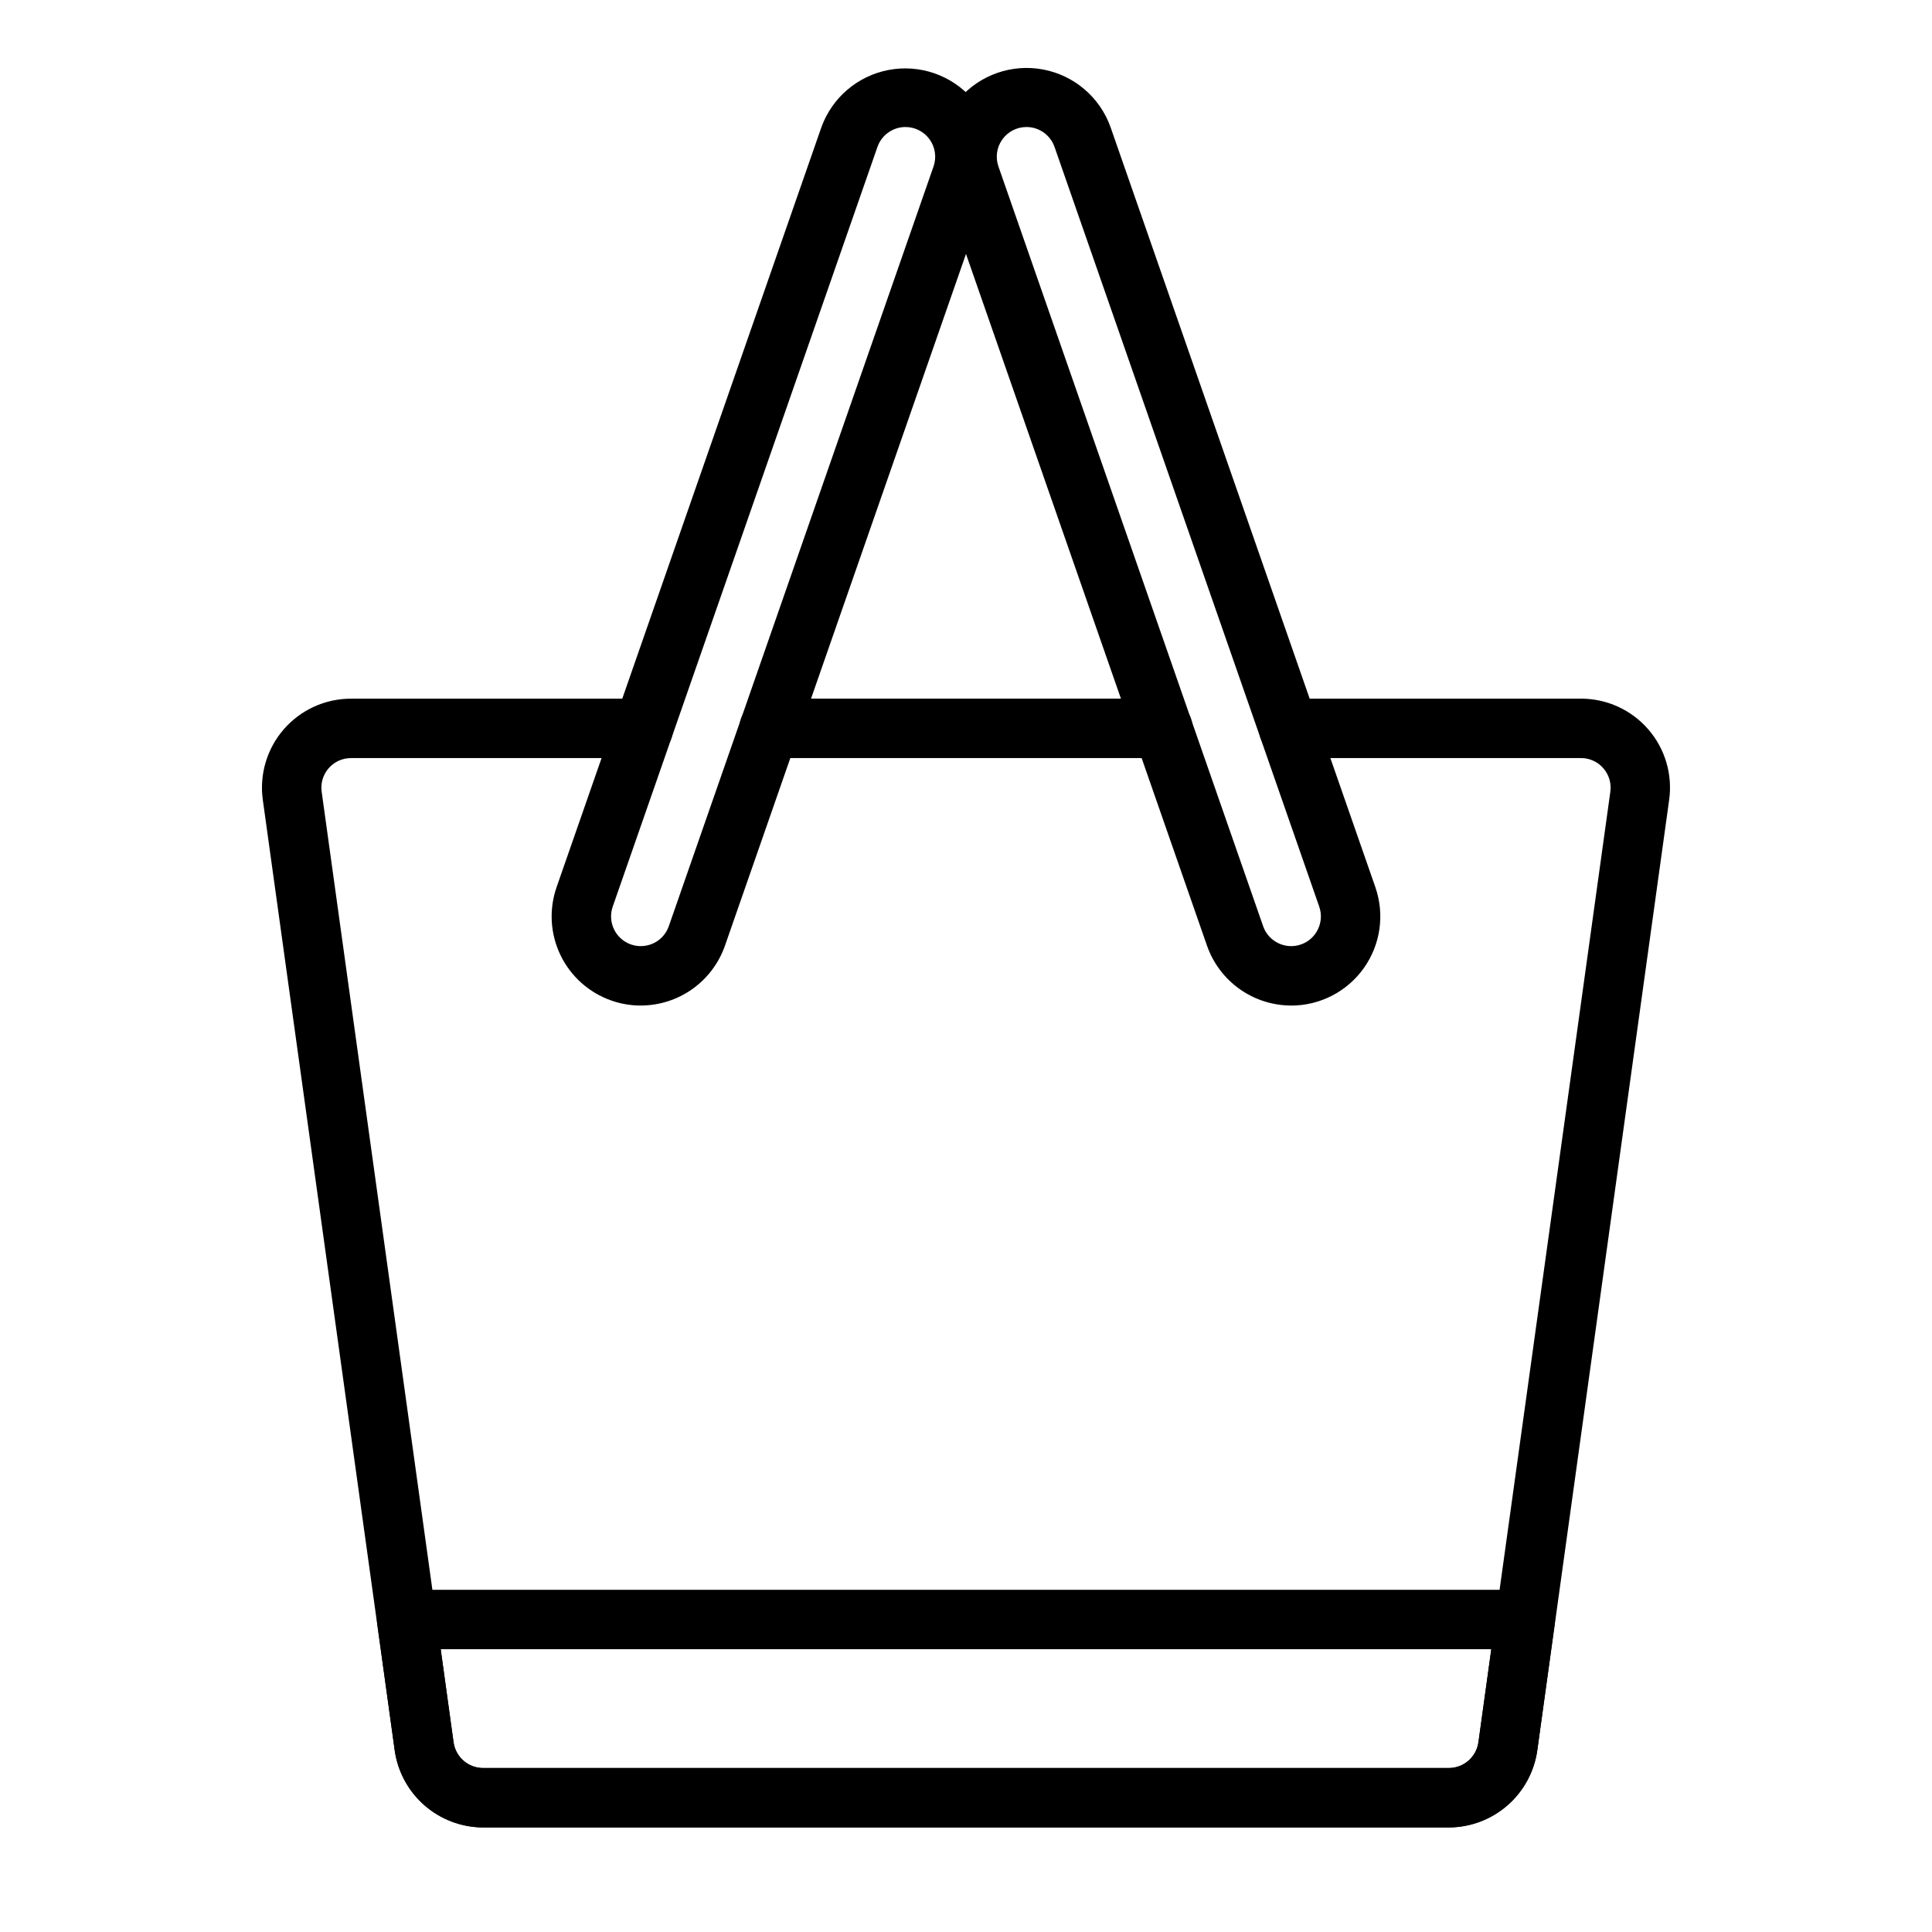
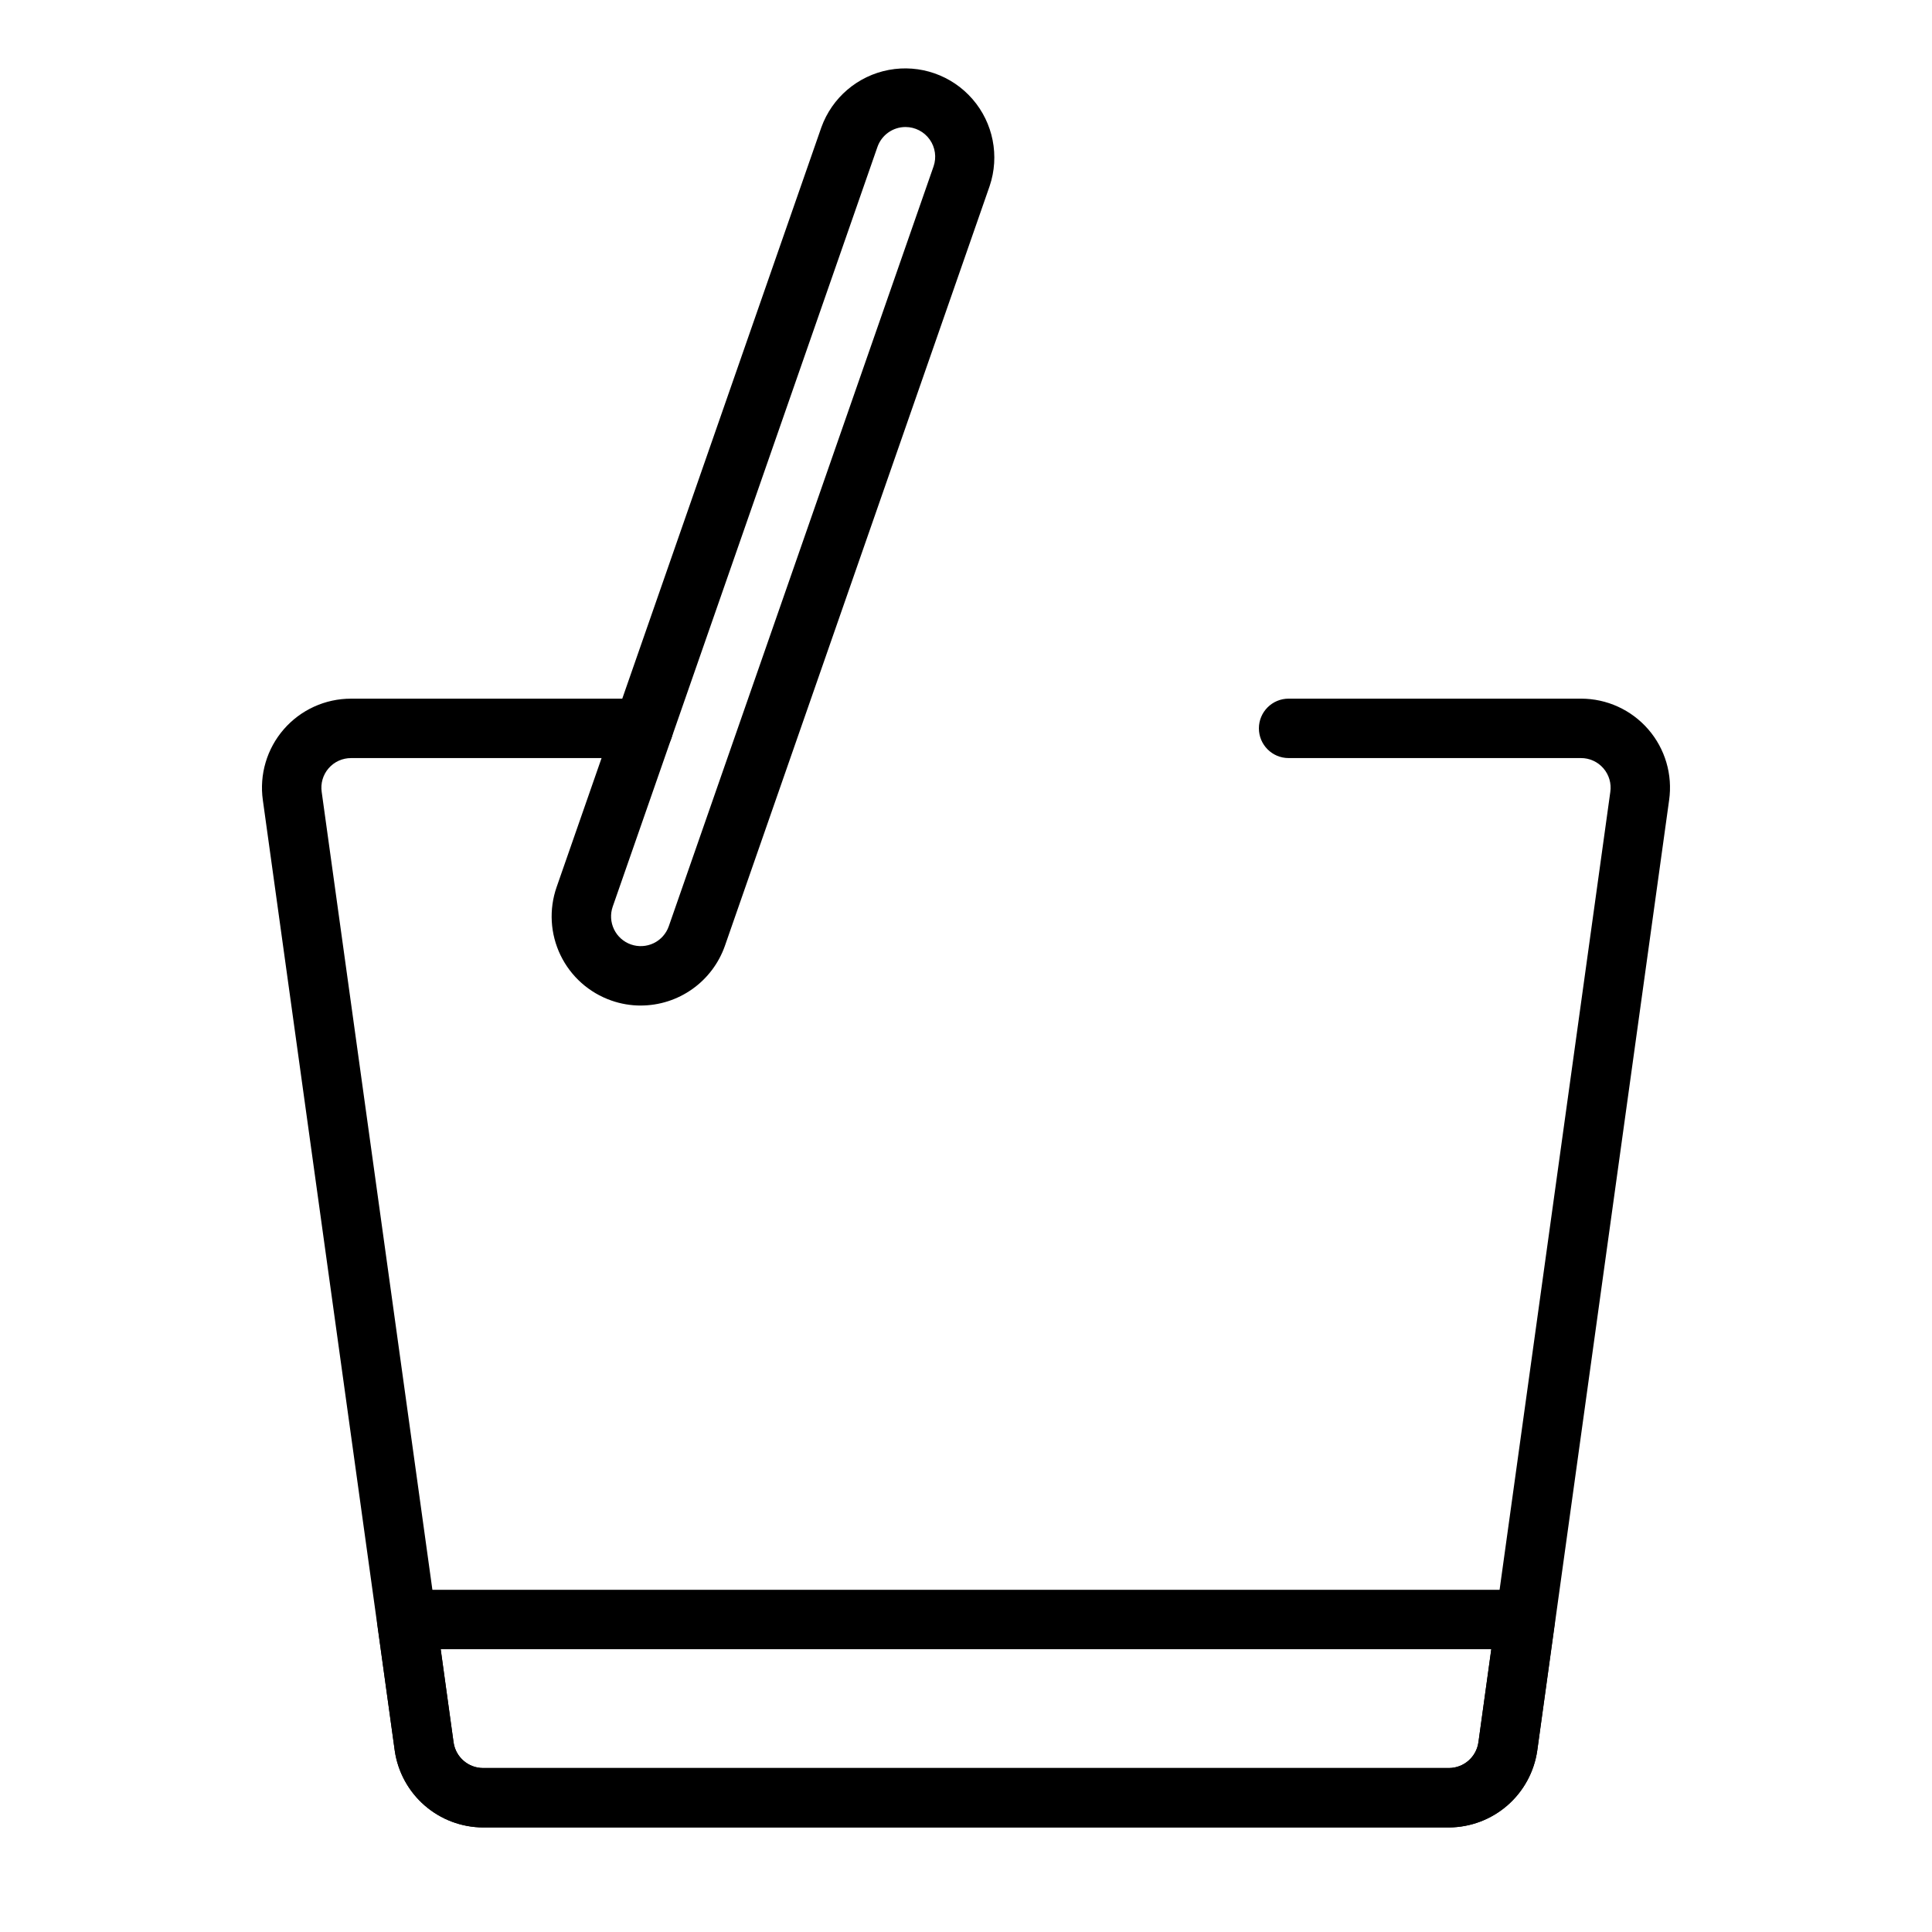
<svg xmlns="http://www.w3.org/2000/svg" fill="#000000" width="800px" height="800px" version="1.1" viewBox="144 144 512 512">
  <g>
-     <path d="m452.19 344.89h-104.38c-4.348 0-7.875-3.523-7.875-7.871 0-4.348 3.527-7.875 7.875-7.875h104.38c4.348 0 7.871 3.527 7.871 7.875 0 4.348-3.523 7.871-7.871 7.871z" />
    <path d="m528 628.29h-256c-5.68-0.027-11.164-2.09-15.453-5.816-4.289-3.723-7.102-8.859-7.926-14.48l-34.961-251.93c-0.965-6.773 1.059-13.633 5.547-18.797 4.488-5.164 11-8.125 17.84-8.113h77.461c4.348 0 7.871 3.527 7.871 7.875 0 4.348-3.523 7.871-7.871 7.871h-77.461c-2.285-0.012-4.465 0.973-5.961 2.703-1.5 1.727-2.168 4.023-1.832 6.285l34.953 251.92v-0.004c0.578 3.863 3.887 6.727 7.793 6.742h256c3.922-0.023 7.234-2.91 7.793-6.789l34.953-251.87v0.004c0.336-2.266-0.332-4.559-1.832-6.289-1.496-1.73-3.672-2.719-5.961-2.707h-77.461c-4.348 0-7.871-3.523-7.871-7.871 0-4.348 3.523-7.875 7.871-7.875h77.461c6.844-0.012 13.352 2.949 17.84 8.117 4.488 5.164 6.508 12.023 5.539 18.797l-34.945 251.89c-0.82 5.629-3.633 10.773-7.922 14.504-4.293 3.731-9.777 5.801-15.465 5.832z" />
    <path d="m528 628.29h-256c-5.68-0.027-11.164-2.09-15.453-5.816-4.289-3.723-7.102-8.859-7.926-14.48l-4.652-33.734c-0.312-2.254 0.367-4.531 1.863-6.246 1.496-1.715 3.66-2.699 5.938-2.699h296.46c2.273-0.004 4.438 0.98 5.934 2.699 1.492 1.715 2.172 3.992 1.859 6.246l-4.644 33.691v0.004c-0.82 5.625-3.629 10.77-7.922 14.504-4.289 3.731-9.773 5.797-15.461 5.832zm-267.2-47.234 3.41 24.746c0.574 3.863 3.883 6.727 7.789 6.742h256c3.922-0.023 7.234-2.91 7.793-6.789l3.406-24.699z" />
    <path d="m313.79 410.48c-2.637 0-5.258-0.445-7.746-1.316-5.918-2.059-10.773-6.383-13.5-12.023-2.727-5.641-3.098-12.133-1.039-18.047l70.156-201.33c2.836-7.891 9.641-13.688 17.883-15.234 8.242-1.543 16.684 1.398 22.18 7.734 5.496 6.332 7.223 15.102 4.539 23.047l-70.148 201.32c-1.621 4.629-4.641 8.641-8.637 11.477-4 2.84-8.781 4.367-13.688 4.367zm70.18-232.82c-3.348 0-6.332 2.117-7.438 5.281l-70.156 201.33c-0.688 1.973-0.562 4.137 0.348 6.016 0.906 1.879 2.523 3.324 4.496 4.008 1.973 0.688 4.137 0.562 6.016-0.344 1.879-0.91 3.32-2.527 4.004-4.5l70.156-201.33c0.84-2.406 0.461-5.066-1.012-7.144-1.477-2.078-3.863-3.316-6.414-3.316z" />
-     <path d="m486.21 410.48c-4.906-0.004-9.688-1.527-13.688-4.363-4-2.84-7.023-6.848-8.645-11.477l-70.148-201.33c-2.742-7.957-1.039-16.773 4.469-23.137 5.508-6.367 13.984-9.32 22.254-7.754s15.078 7.414 17.879 15.348l70.148 201.33v0.004c2.516 7.215 1.383 15.203-3.039 21.438-4.426 6.231-11.59 9.941-19.23 9.949zm-70.188-232.82c-2.547 0-4.938 1.238-6.414 3.316-1.473 2.078-1.852 4.738-1.012 7.144l70.148 201.33c1.43 4.106 5.918 6.277 10.023 4.844 4.106-1.43 6.273-5.918 4.844-10.023l-70.148-201.33c-1.105-3.164-4.09-5.281-7.441-5.281z" />
  </g>
</svg>